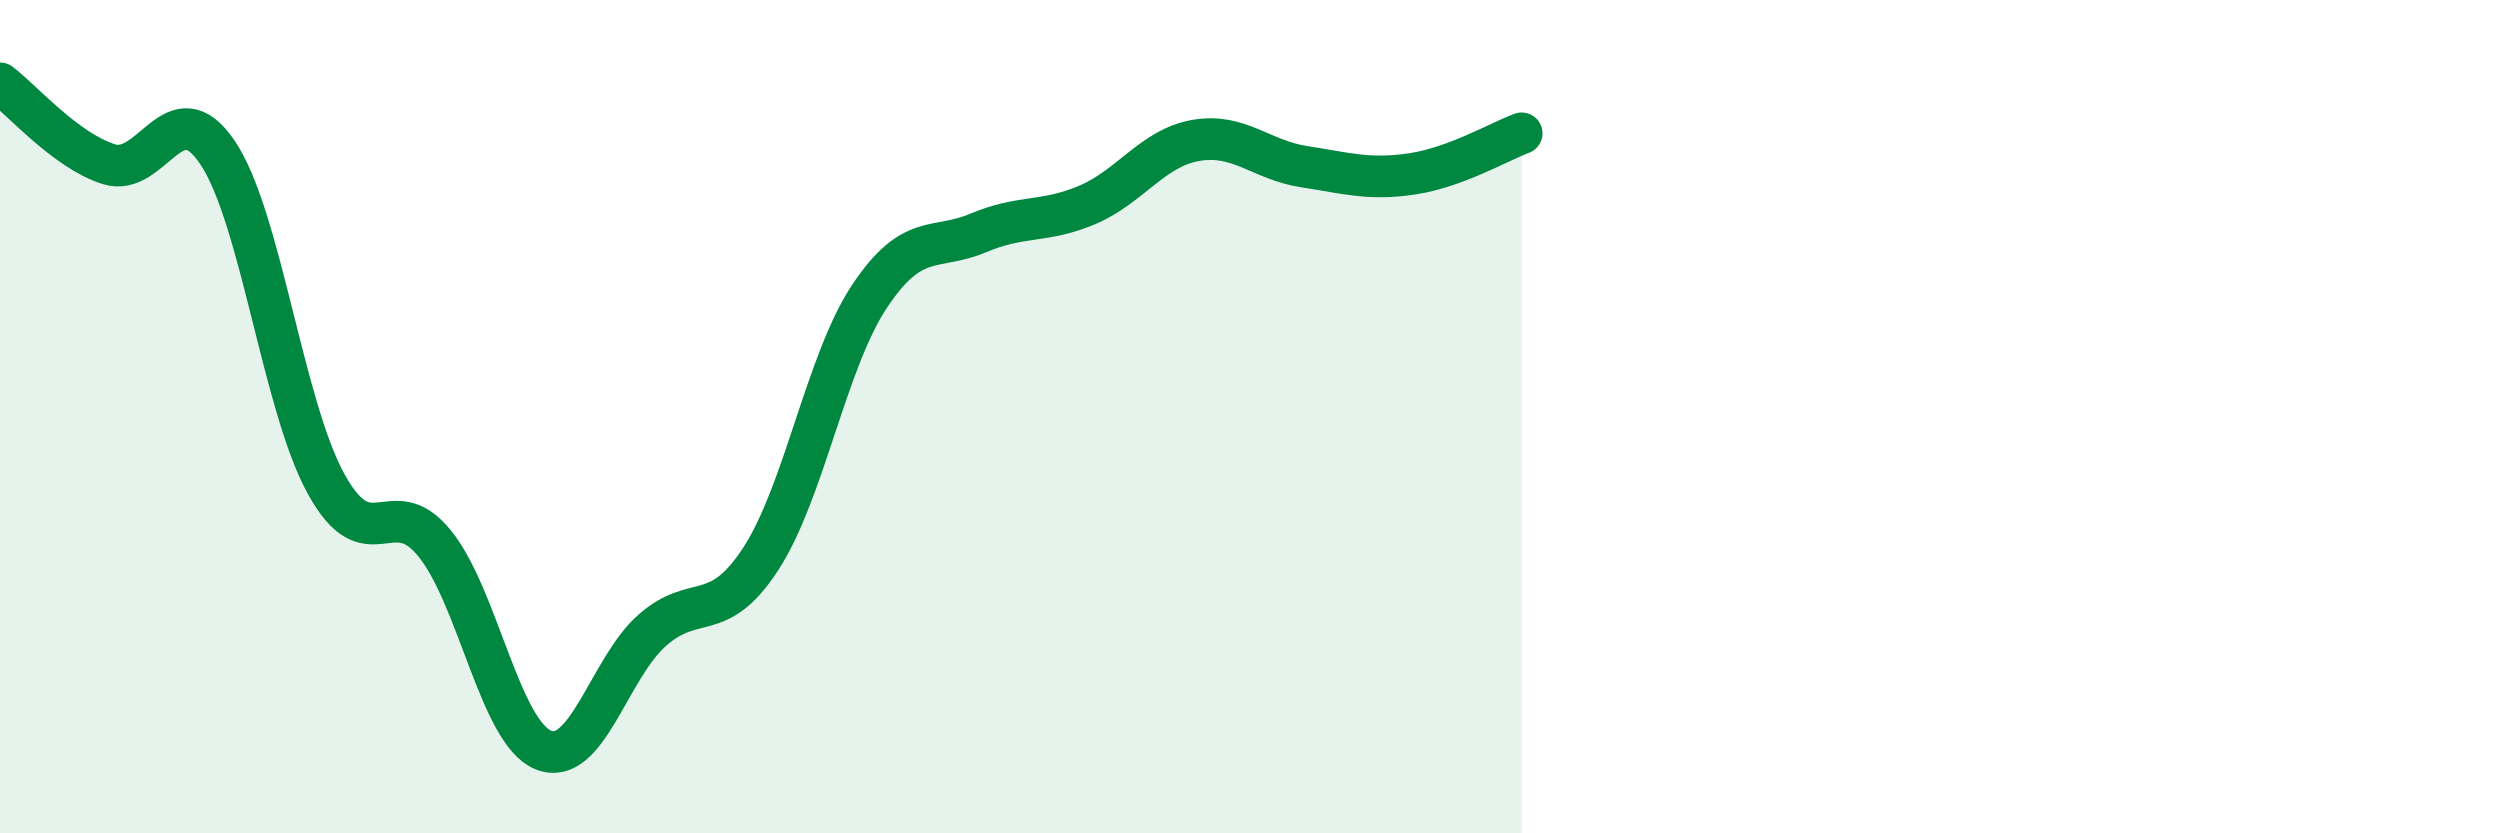
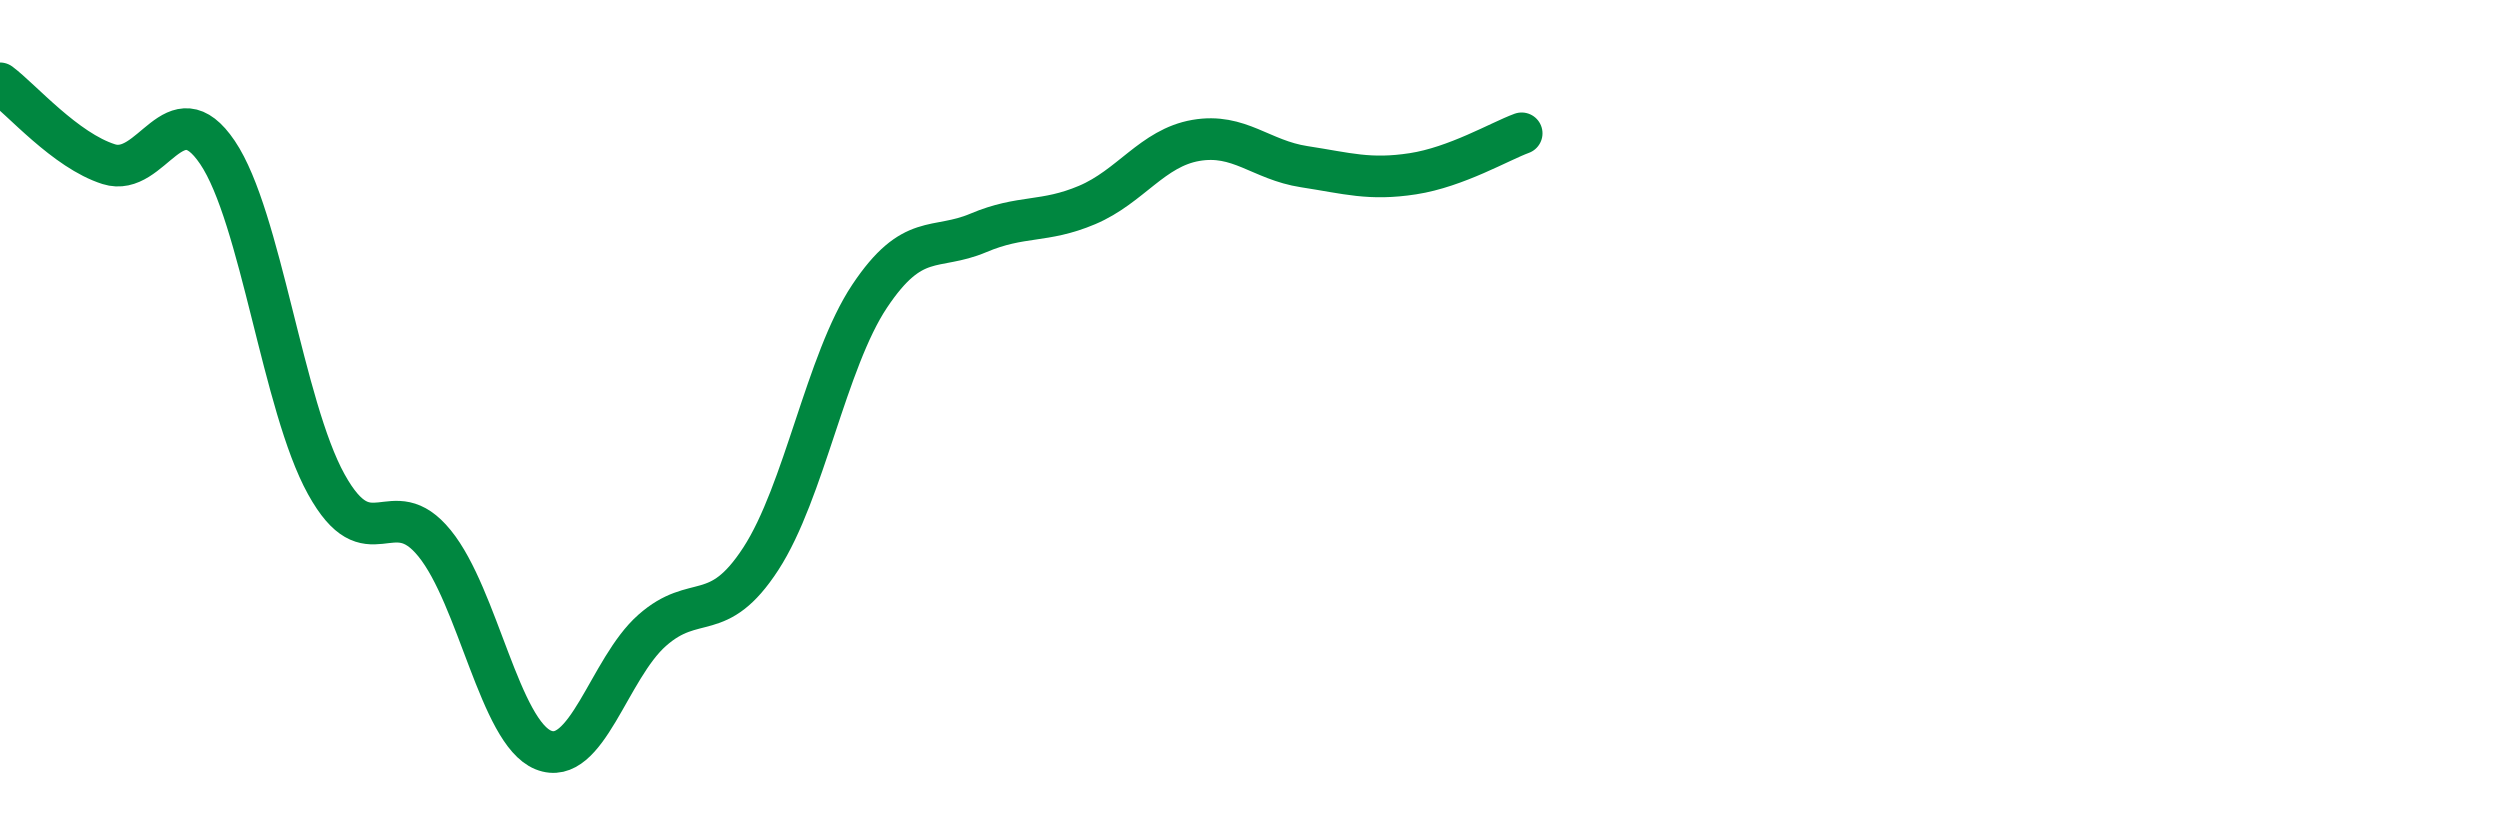
<svg xmlns="http://www.w3.org/2000/svg" width="60" height="20" viewBox="0 0 60 20">
-   <path d="M 0,2 C 0.52,2.39 1.57,3.61 2.61,3.94 C 3.65,4.27 4.18,2.12 5.22,3.66 C 6.26,5.2 6.79,9.74 7.83,11.62 C 8.87,13.5 9.39,11.76 10.43,13.04 C 11.47,14.32 12,17.58 13.04,18 C 14.08,18.42 14.61,16.05 15.65,15.13 C 16.69,14.21 17.22,15.01 18.26,13.41 C 19.3,11.81 19.83,8.67 20.87,7.11 C 21.91,5.55 22.44,6.03 23.48,5.59 C 24.52,5.15 25.05,5.36 26.09,4.92 C 27.13,4.48 27.66,3.55 28.7,3.37 C 29.74,3.19 30.26,3.84 31.3,4 C 32.34,4.16 32.87,4.33 33.91,4.17 C 34.95,4.01 36,3.39 36.52,3.2L36.52 20L0 20Z" fill="#008740" opacity="0.1" stroke-linecap="round" stroke-linejoin="round" />
  <path d="M 0,2 C 0.52,2.39 1.57,3.61 2.61,3.94 C 3.65,4.27 4.18,2.12 5.22,3.66 C 6.26,5.2 6.79,9.74 7.83,11.62 C 8.87,13.5 9.39,11.76 10.43,13.04 C 11.47,14.32 12,17.58 13.04,18 C 14.08,18.42 14.61,16.05 15.65,15.13 C 16.69,14.21 17.22,15.01 18.26,13.41 C 19.3,11.81 19.83,8.67 20.87,7.11 C 21.91,5.55 22.44,6.03 23.48,5.59 C 24.52,5.15 25.05,5.36 26.09,4.92 C 27.13,4.48 27.66,3.55 28.7,3.37 C 29.74,3.19 30.26,3.84 31.3,4 C 32.34,4.16 32.87,4.33 33.91,4.17 C 34.95,4.01 36,3.39 36.52,3.2" stroke="#008740" stroke-width="1" fill="none" stroke-linecap="round" stroke-linejoin="round" />
</svg>